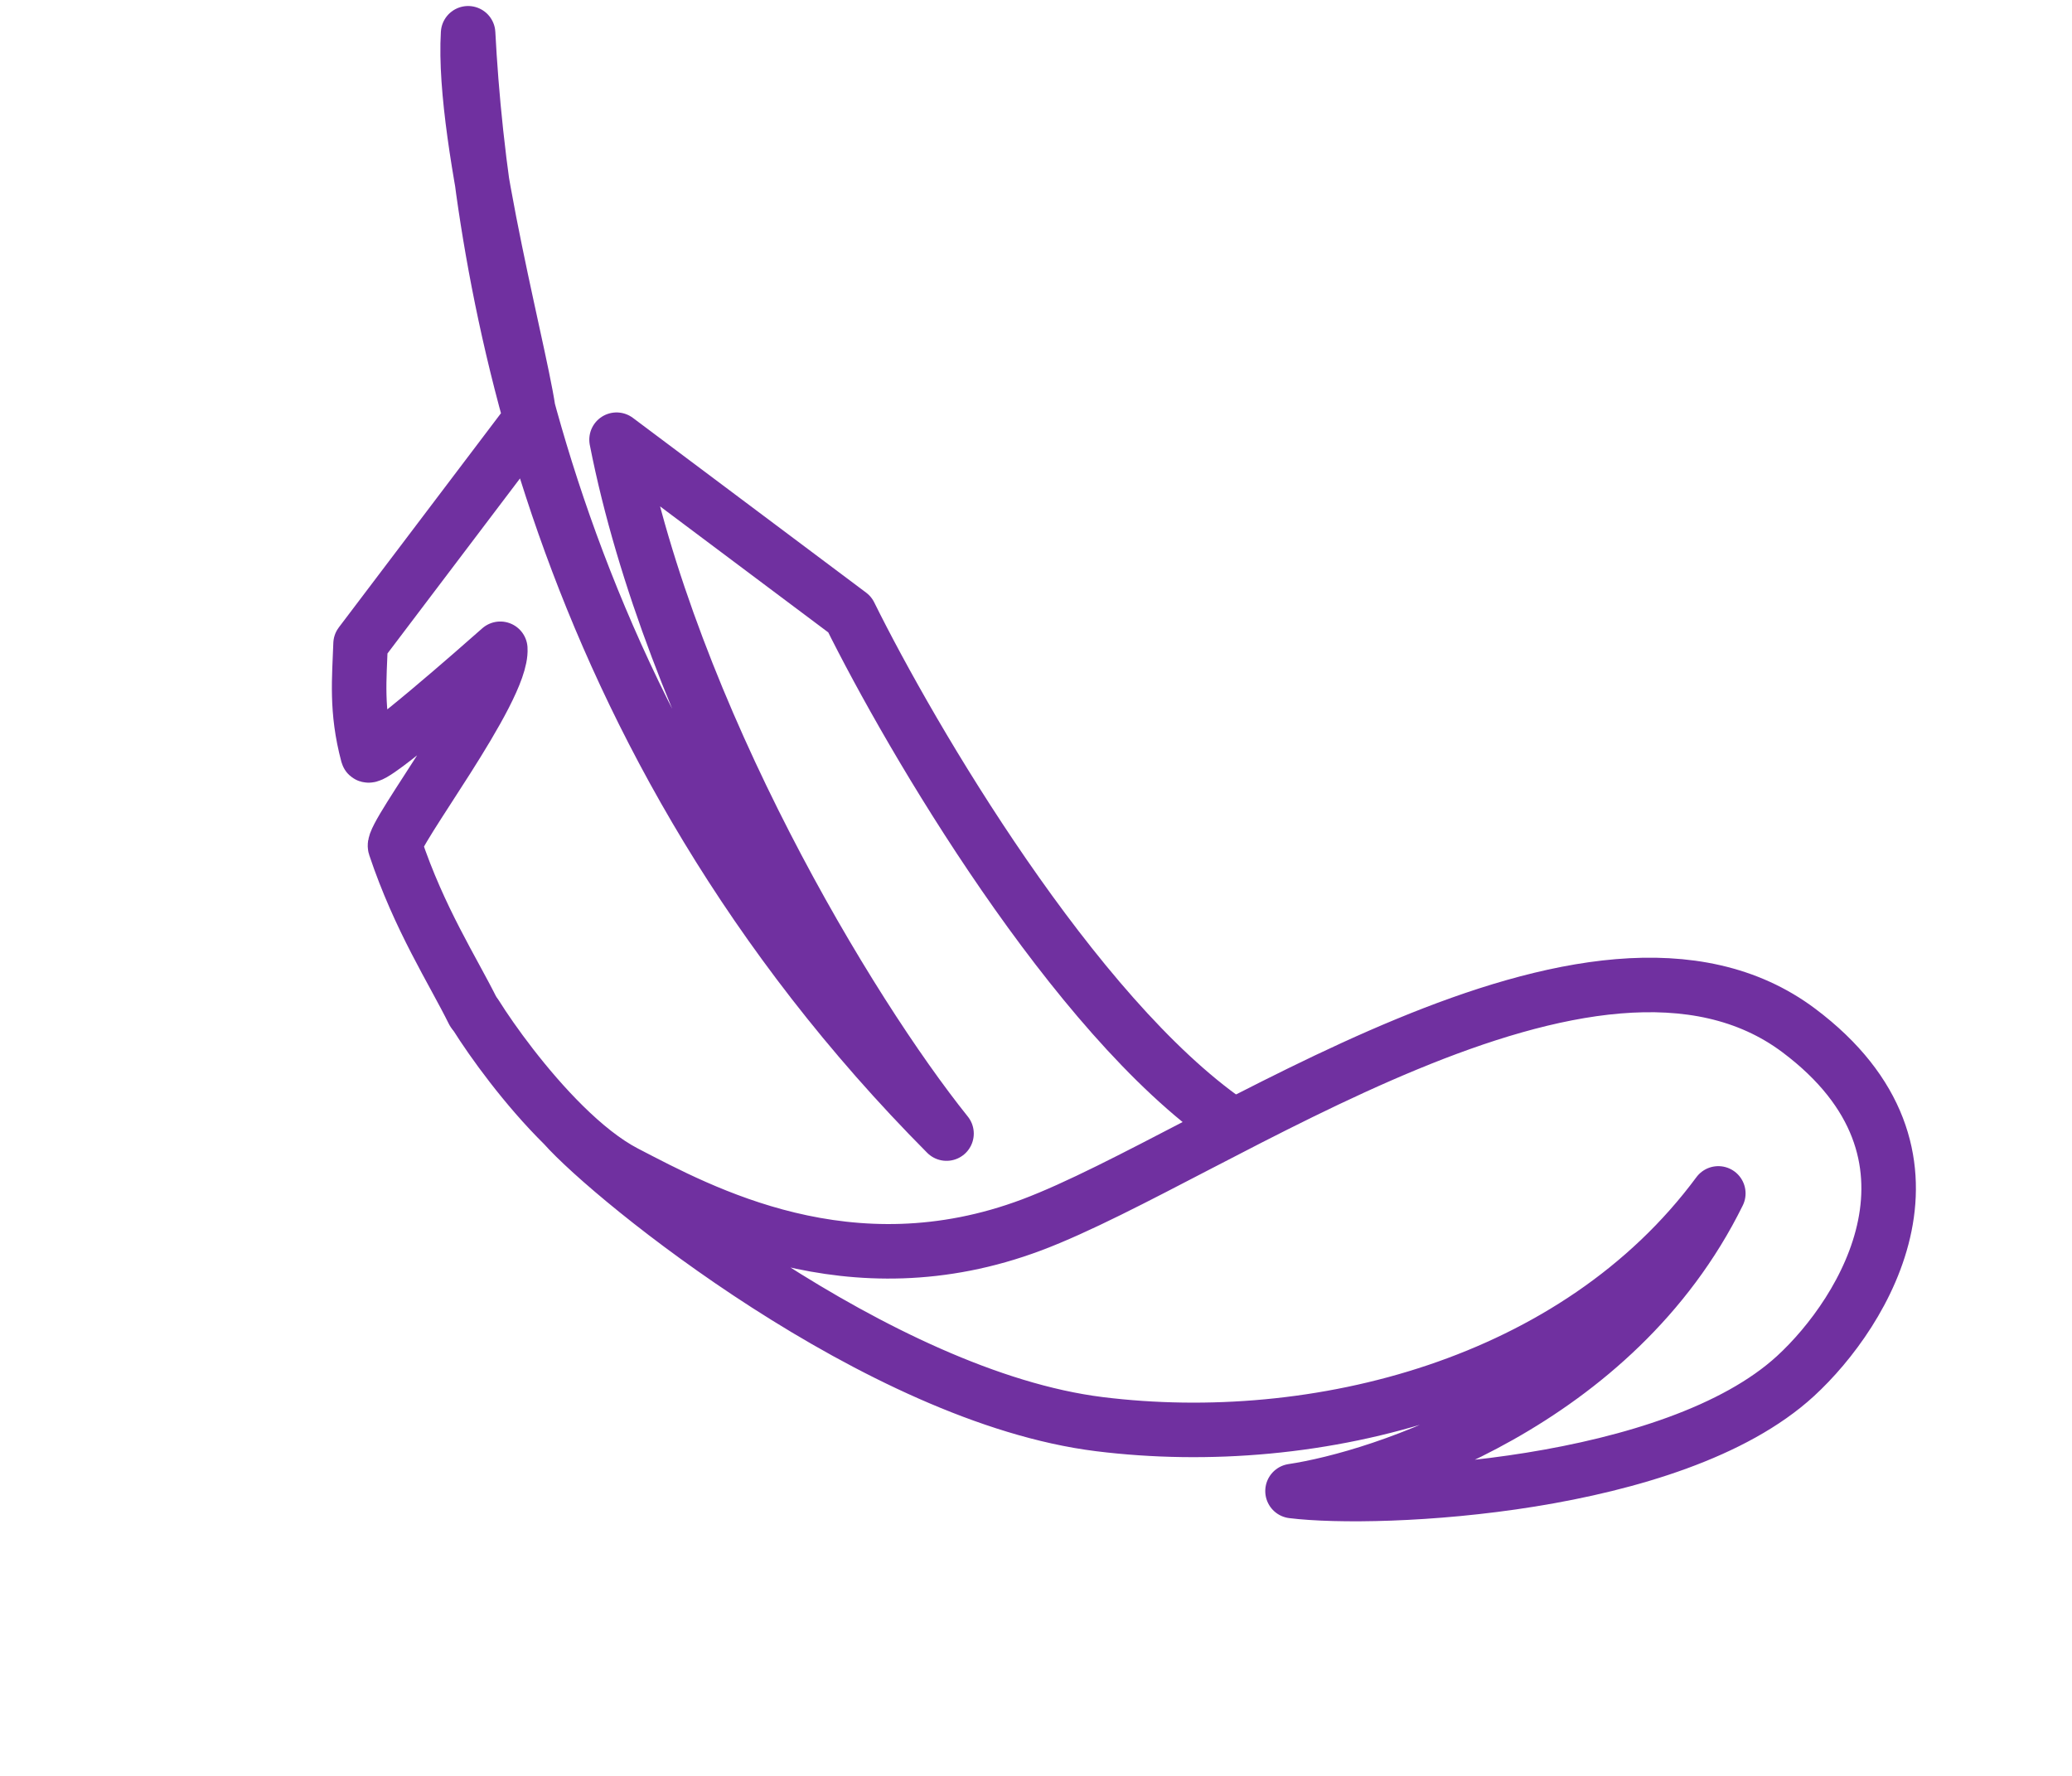
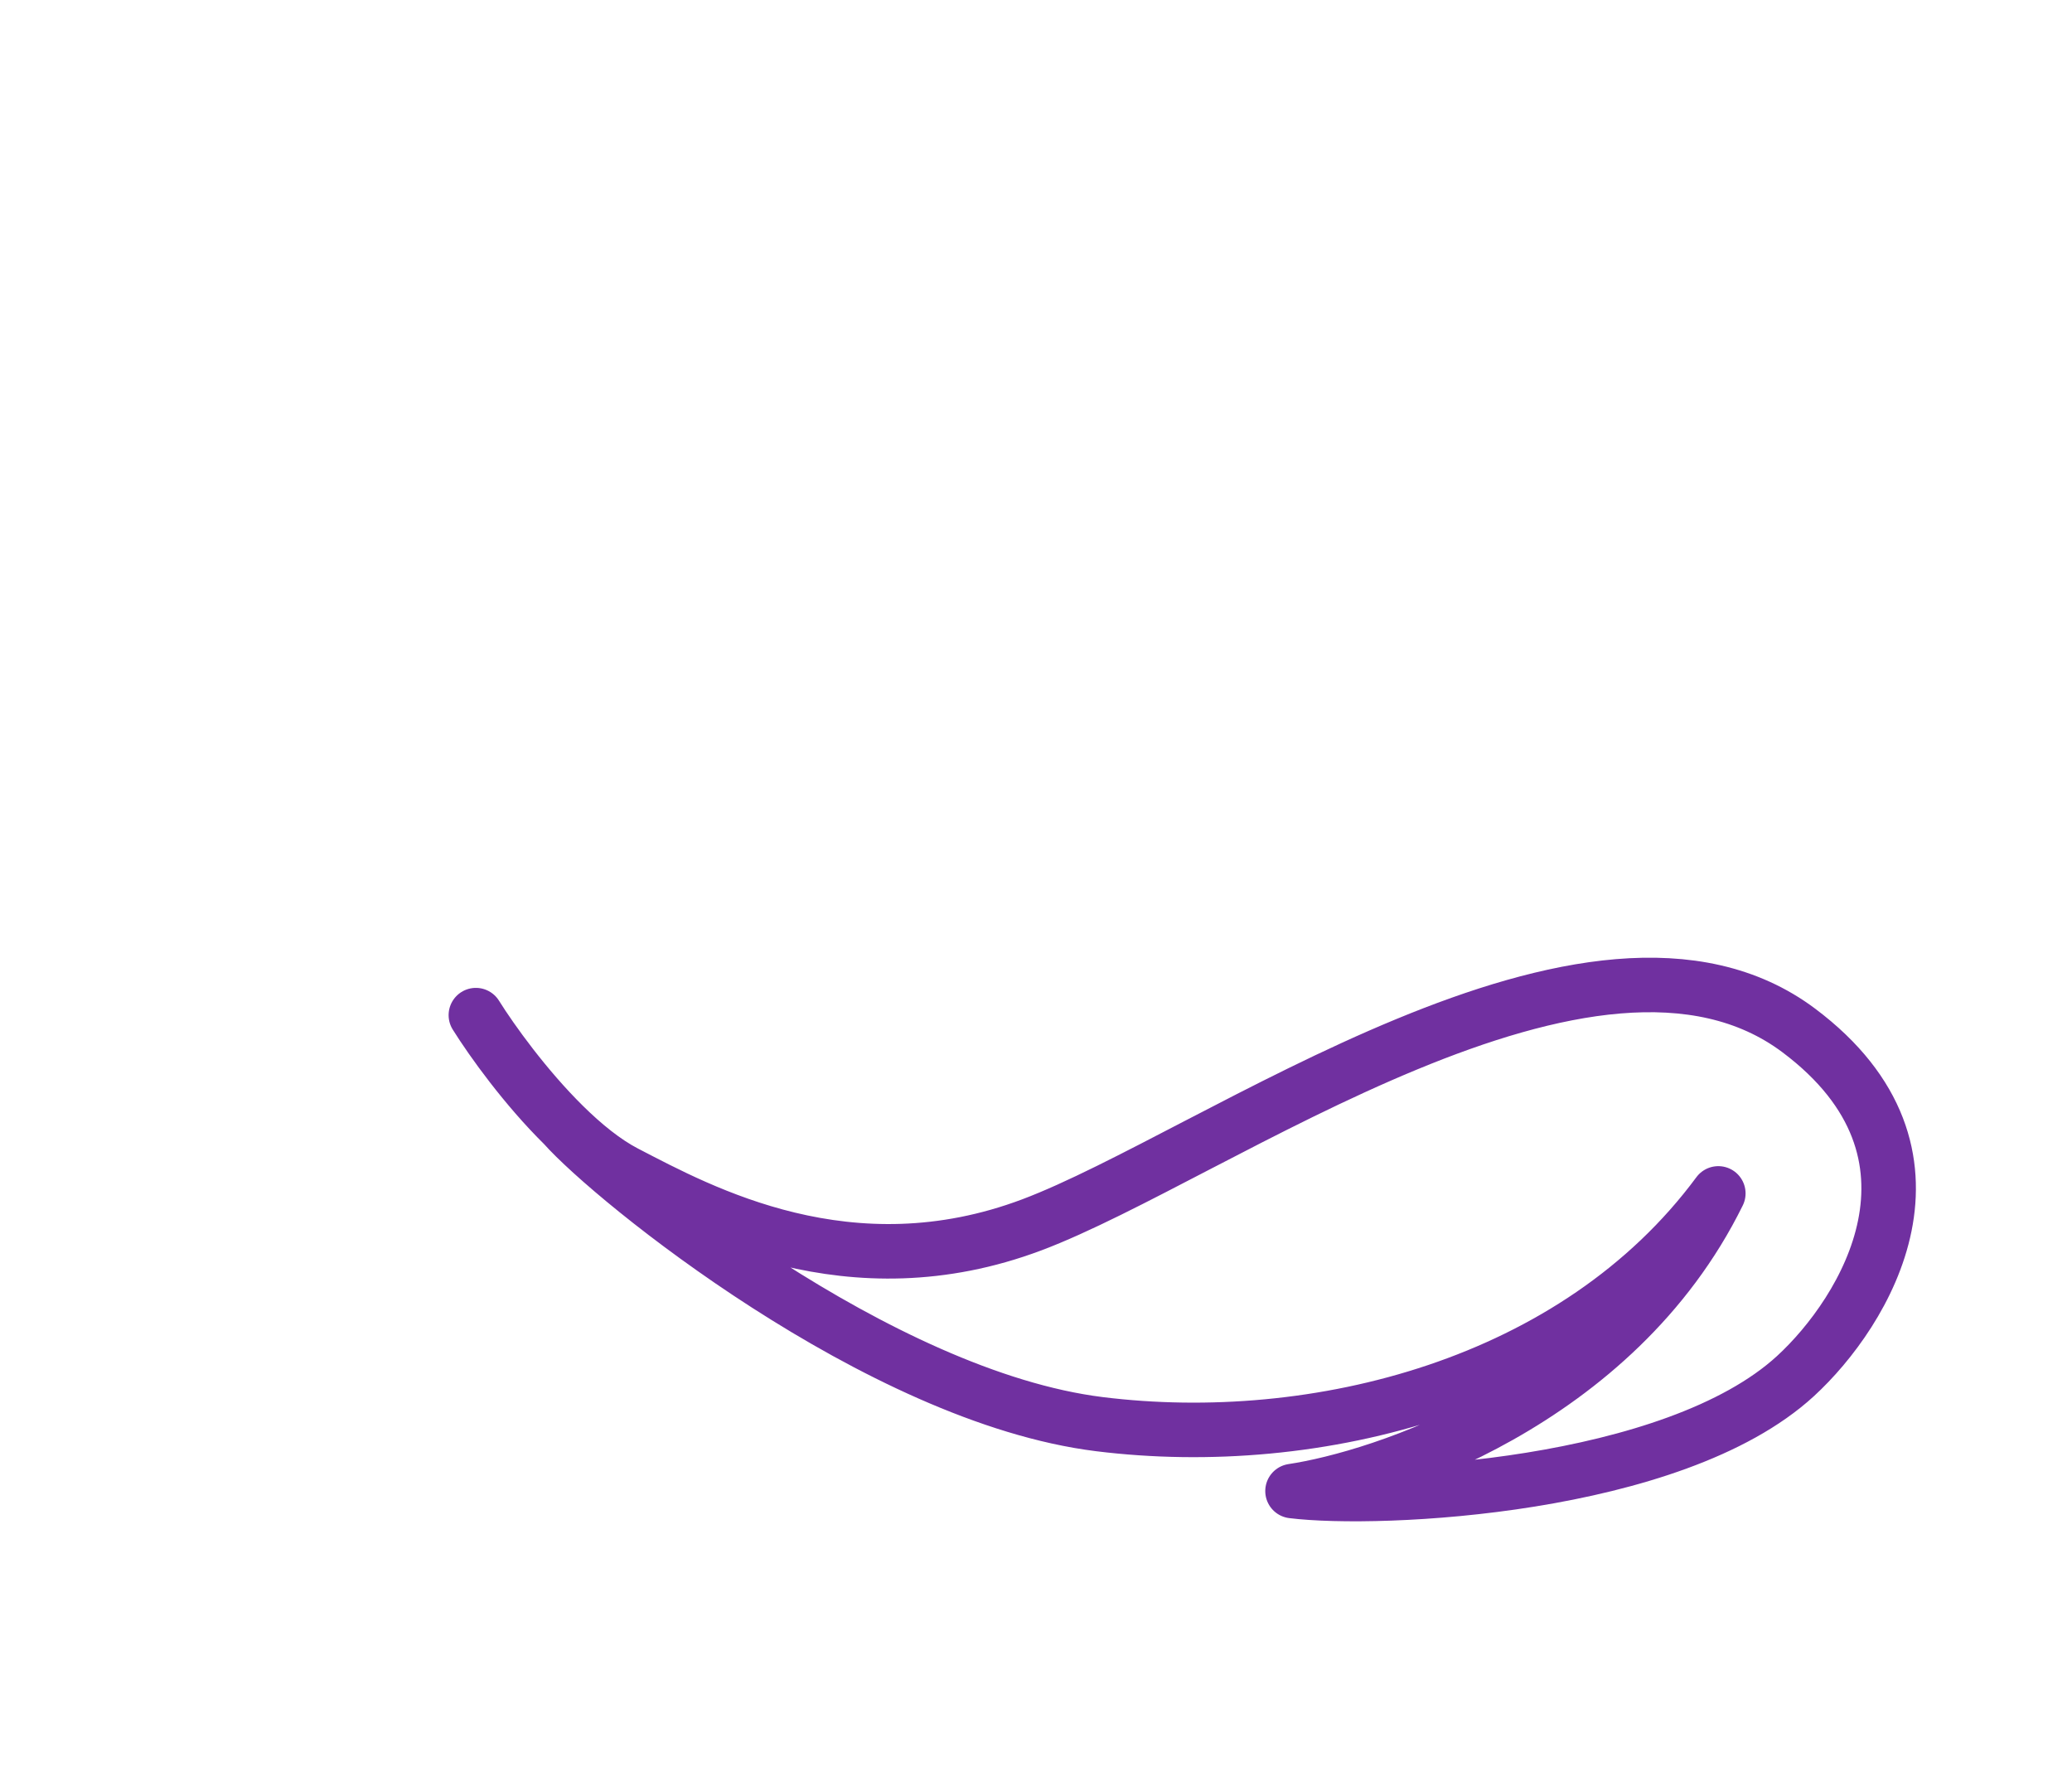
<svg xmlns="http://www.w3.org/2000/svg" width="133" height="114" viewBox="0 0 133 114" fill="none">
  <path d="M30.546 65.165C31.589 66.833 33.737 69.815 36.188 72.233M36.188 72.233C37.463 73.491 38.82 74.596 40.146 75.283C44.988 77.792 54.548 83.026 66.24 78.624C77.932 74.222 102.309 56.269 115.474 66.157C126.005 74.068 119.714 84.238 115.252 88.334C107.412 95.532 88.517 96.404 82.966 95.716C88.602 94.871 103.652 90.099 110.297 76.609C101.17 88.952 84.452 93.142 70.576 91.422C56.424 89.667 39.304 75.75 36.188 72.233Z" stroke="#7030A0" stroke-width="3.5" stroke-linecap="round" stroke-linejoin="round" />
-   <path d="M30.381 64.954C29.064 62.29 26.923 59.008 25.36 54.334C25.112 53.589 32.286 44.32 32.113 41.647C30.941 42.686 23.755 49.019 23.605 48.459C22.837 45.582 23.071 43.533 23.145 41.331L33.991 27.003C33.799 24.033 29.622 9.211 30.047 2.136C30.859 17.57 35.436 47.283 60.756 72.768C54.494 64.959 43.06 45.965 39.576 28.226L54.546 39.443C58.504 47.447 68.912 65.18 78.882 72.081" stroke="#7030A0" stroke-width="3.5" stroke-linecap="round" stroke-linejoin="round" />
</svg>